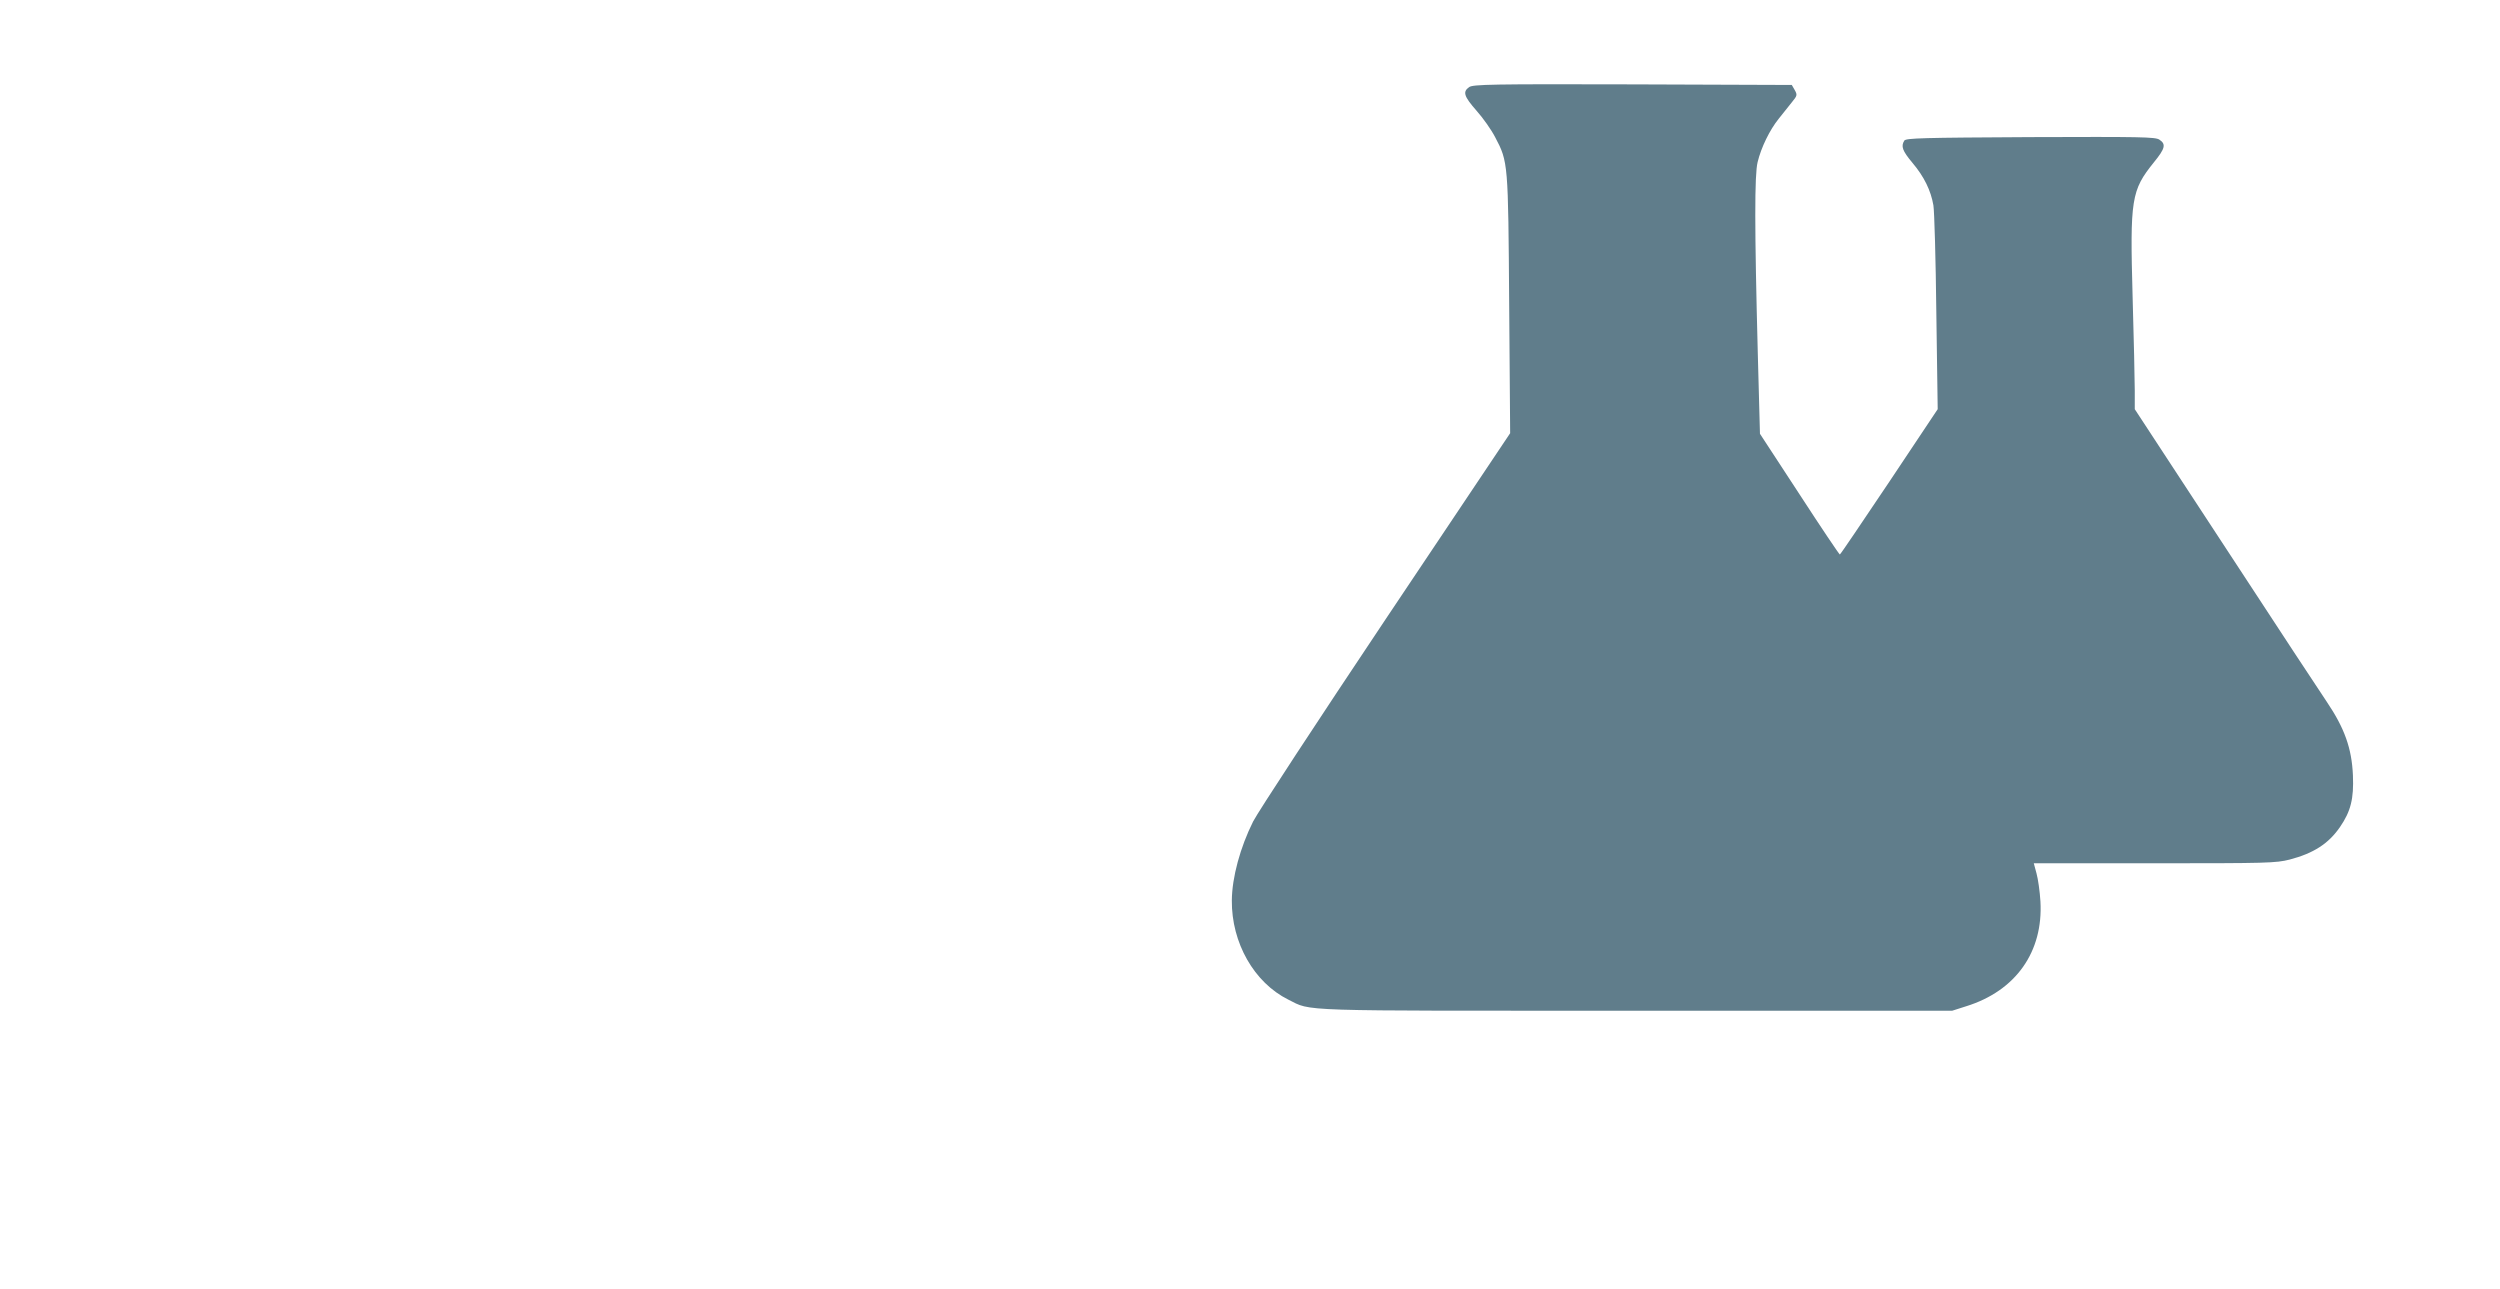
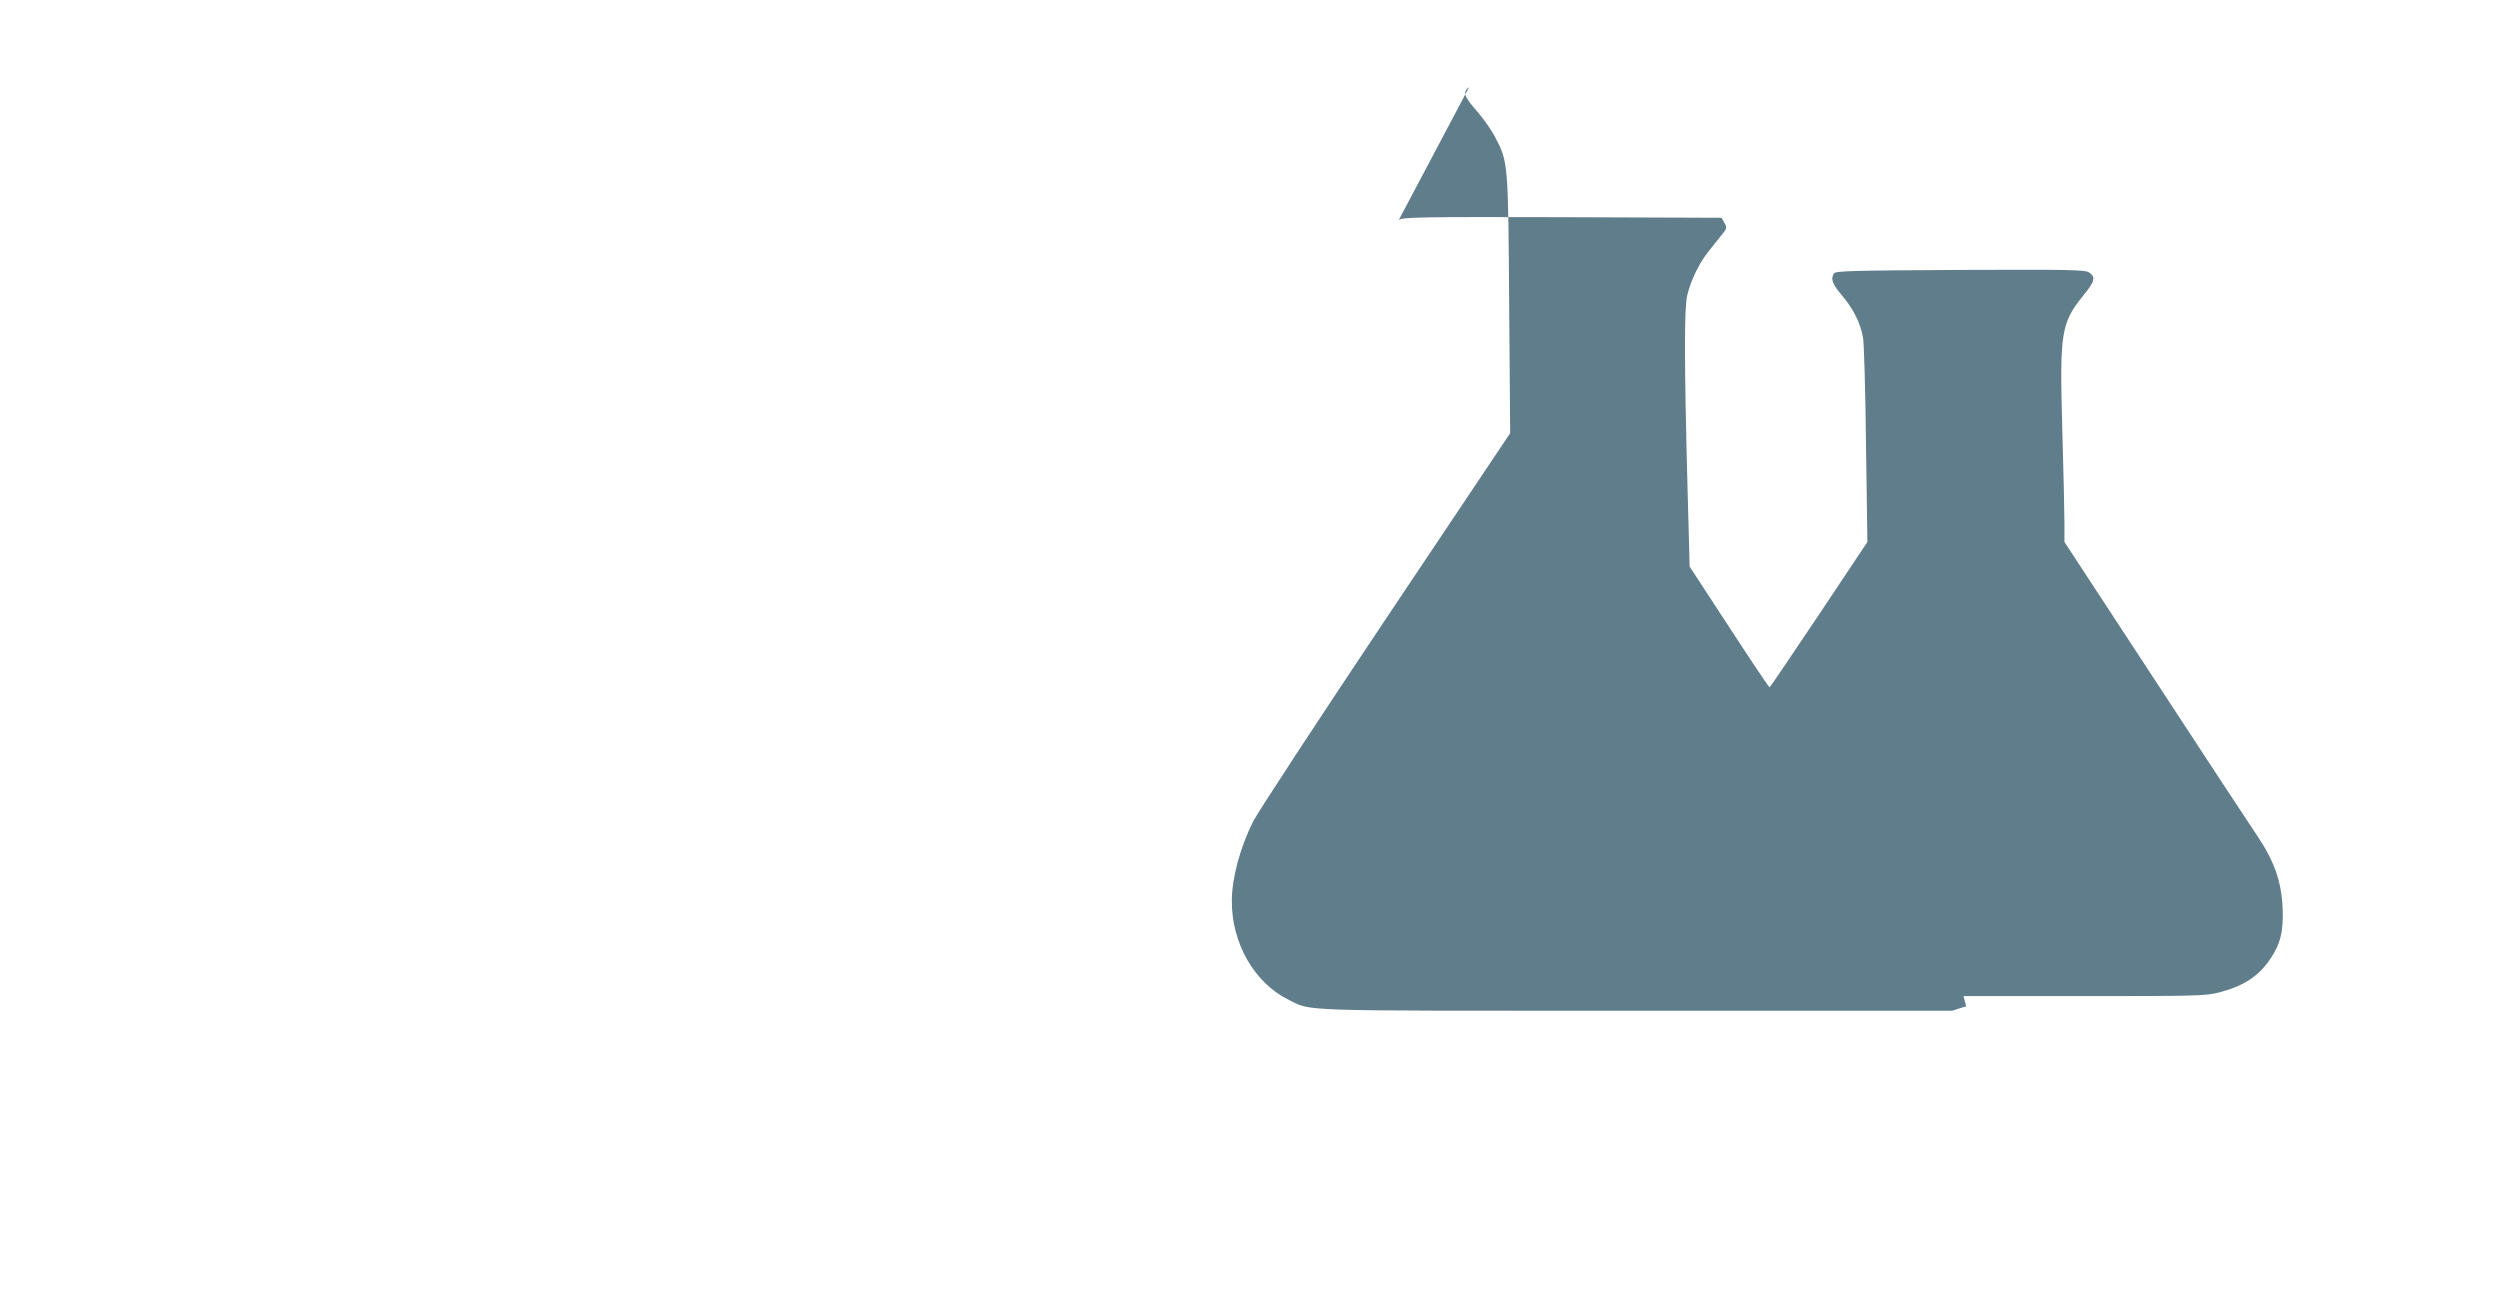
<svg xmlns="http://www.w3.org/2000/svg" version="1.0" width="1280pt" height="660pt" viewBox="0 0 1280 660" preserveAspectRatio="xMidYMid meet">
  <g transform="translate(0,660) scale(0.1,-0.1)" fill="#607d8b" stroke="none">
-     <path d="M7522 6154 c-34 -24 -27 -47 38 -121 33 -37 76 -98 95 -135 67 -127 67 -130 72 -859 l5 -657 -636 -950 c-349 -522 -655 -989 -680 -1038 -66 -132 -108 -286 -109 -404 -2 -217 114 -421 289 -508 123 -61 13 -57 1779 -57 l1620 0 72 23 c254 79 395 279 380 537 -3 50 -12 114 -20 143 l-14 52 617 0 c578 0 622 1 693 19 122 32 199 81 258 167 55 80 71 145 66 264 -6 139 -43 242 -134 377 -21 30 -251 380 -510 776 l-473 722 0 95 c0 52 -5 268 -11 479 -14 503 -7 546 109 690 58 71 63 93 28 116 -20 14 -99 15 -660 13 -553 -3 -638 -5 -646 -18 -18 -29 -10 -52 42 -114 60 -71 94 -142 107 -217 5 -30 12 -277 15 -549 l7 -495 -248 -372 c-137 -204 -250 -372 -253 -372 -3 0 -96 138 -207 309 l-202 309 -11 408 c-17 648 -17 919 -1 983 18 75 62 165 108 222 21 26 51 64 67 84 28 34 29 38 15 63 l-15 26 -815 3 c-725 2 -817 0 -837 -14z" />
+     <path d="M7522 6154 c-34 -24 -27 -47 38 -121 33 -37 76 -98 95 -135 67 -127 67 -130 72 -859 l5 -657 -636 -950 c-349 -522 -655 -989 -680 -1038 -66 -132 -108 -286 -109 -404 -2 -217 114 -421 289 -508 123 -61 13 -57 1779 -57 l1620 0 72 23 l-14 52 617 0 c578 0 622 1 693 19 122 32 199 81 258 167 55 80 71 145 66 264 -6 139 -43 242 -134 377 -21 30 -251 380 -510 776 l-473 722 0 95 c0 52 -5 268 -11 479 -14 503 -7 546 109 690 58 71 63 93 28 116 -20 14 -99 15 -660 13 -553 -3 -638 -5 -646 -18 -18 -29 -10 -52 42 -114 60 -71 94 -142 107 -217 5 -30 12 -277 15 -549 l7 -495 -248 -372 c-137 -204 -250 -372 -253 -372 -3 0 -96 138 -207 309 l-202 309 -11 408 c-17 648 -17 919 -1 983 18 75 62 165 108 222 21 26 51 64 67 84 28 34 29 38 15 63 l-15 26 -815 3 c-725 2 -817 0 -837 -14z" />
  </g>
</svg>